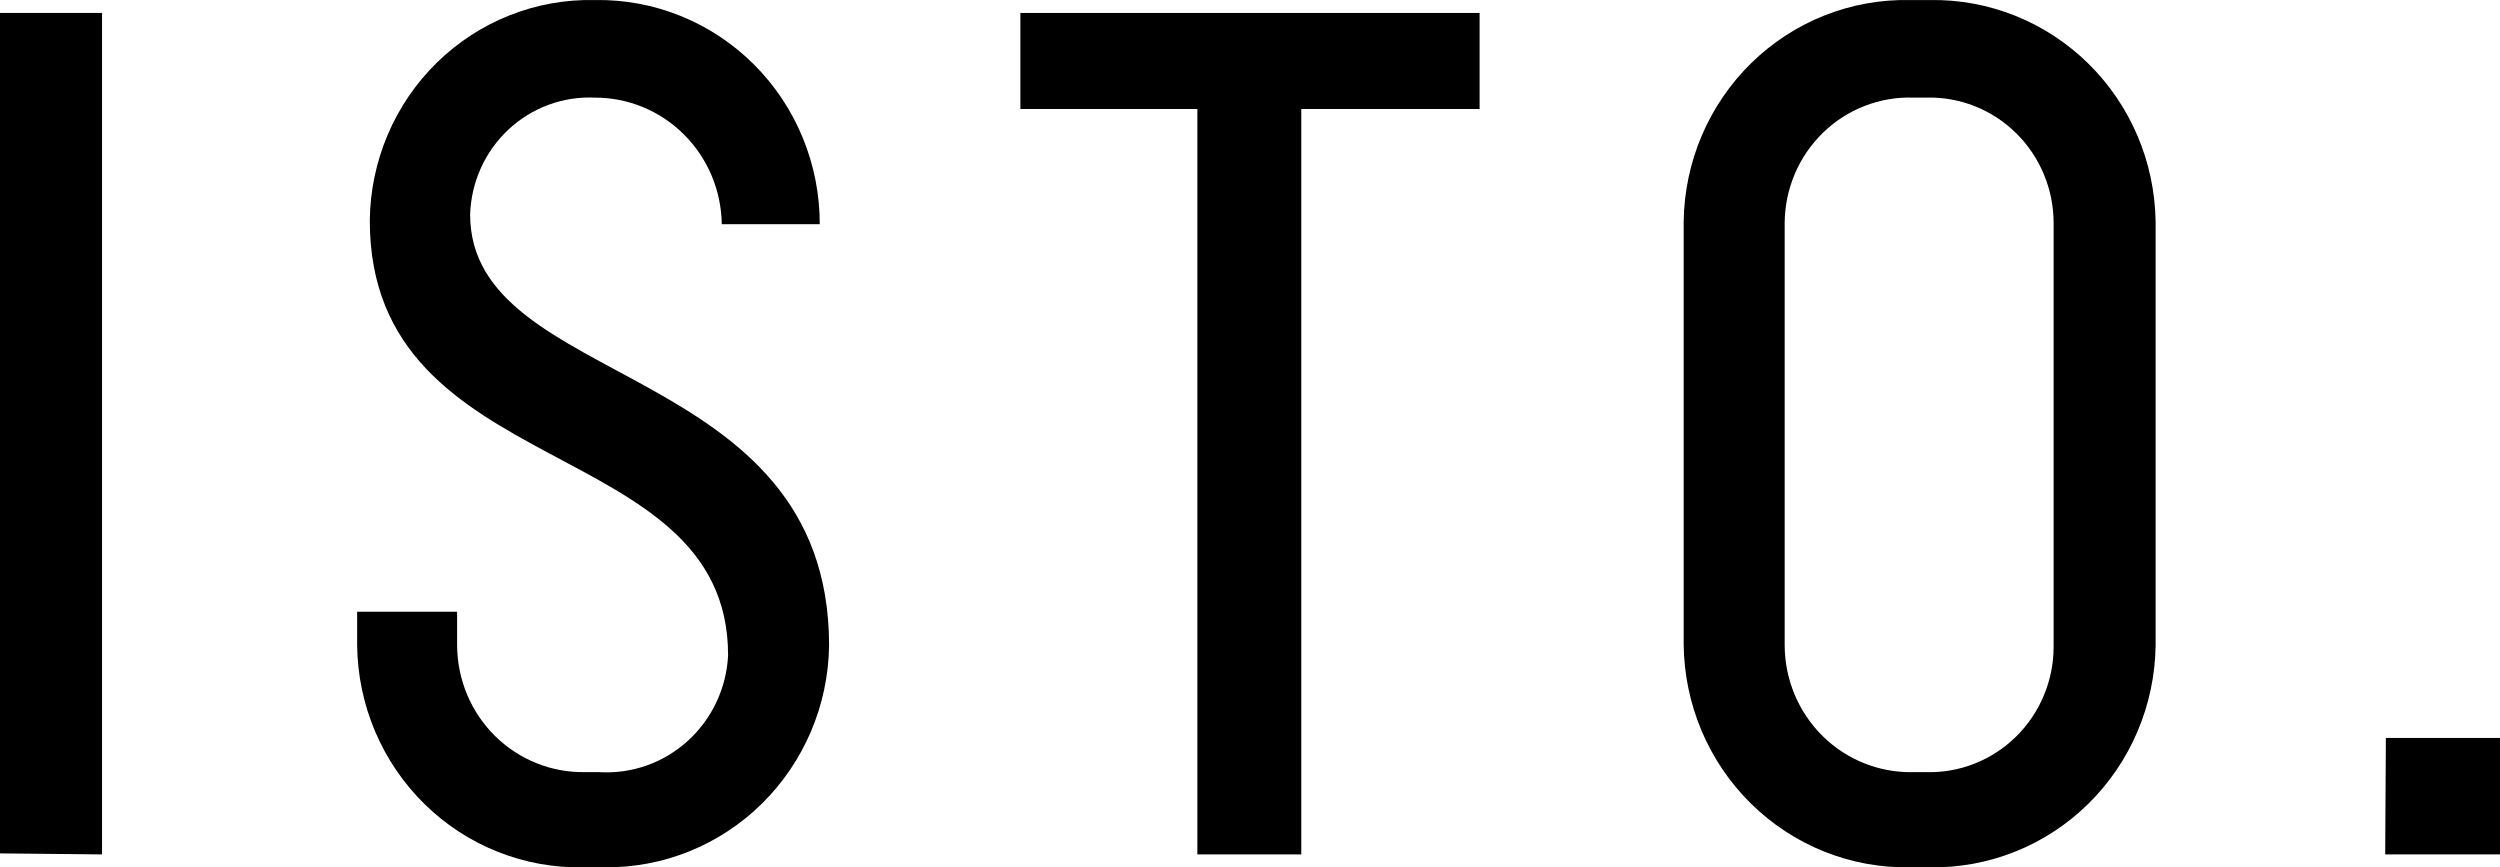
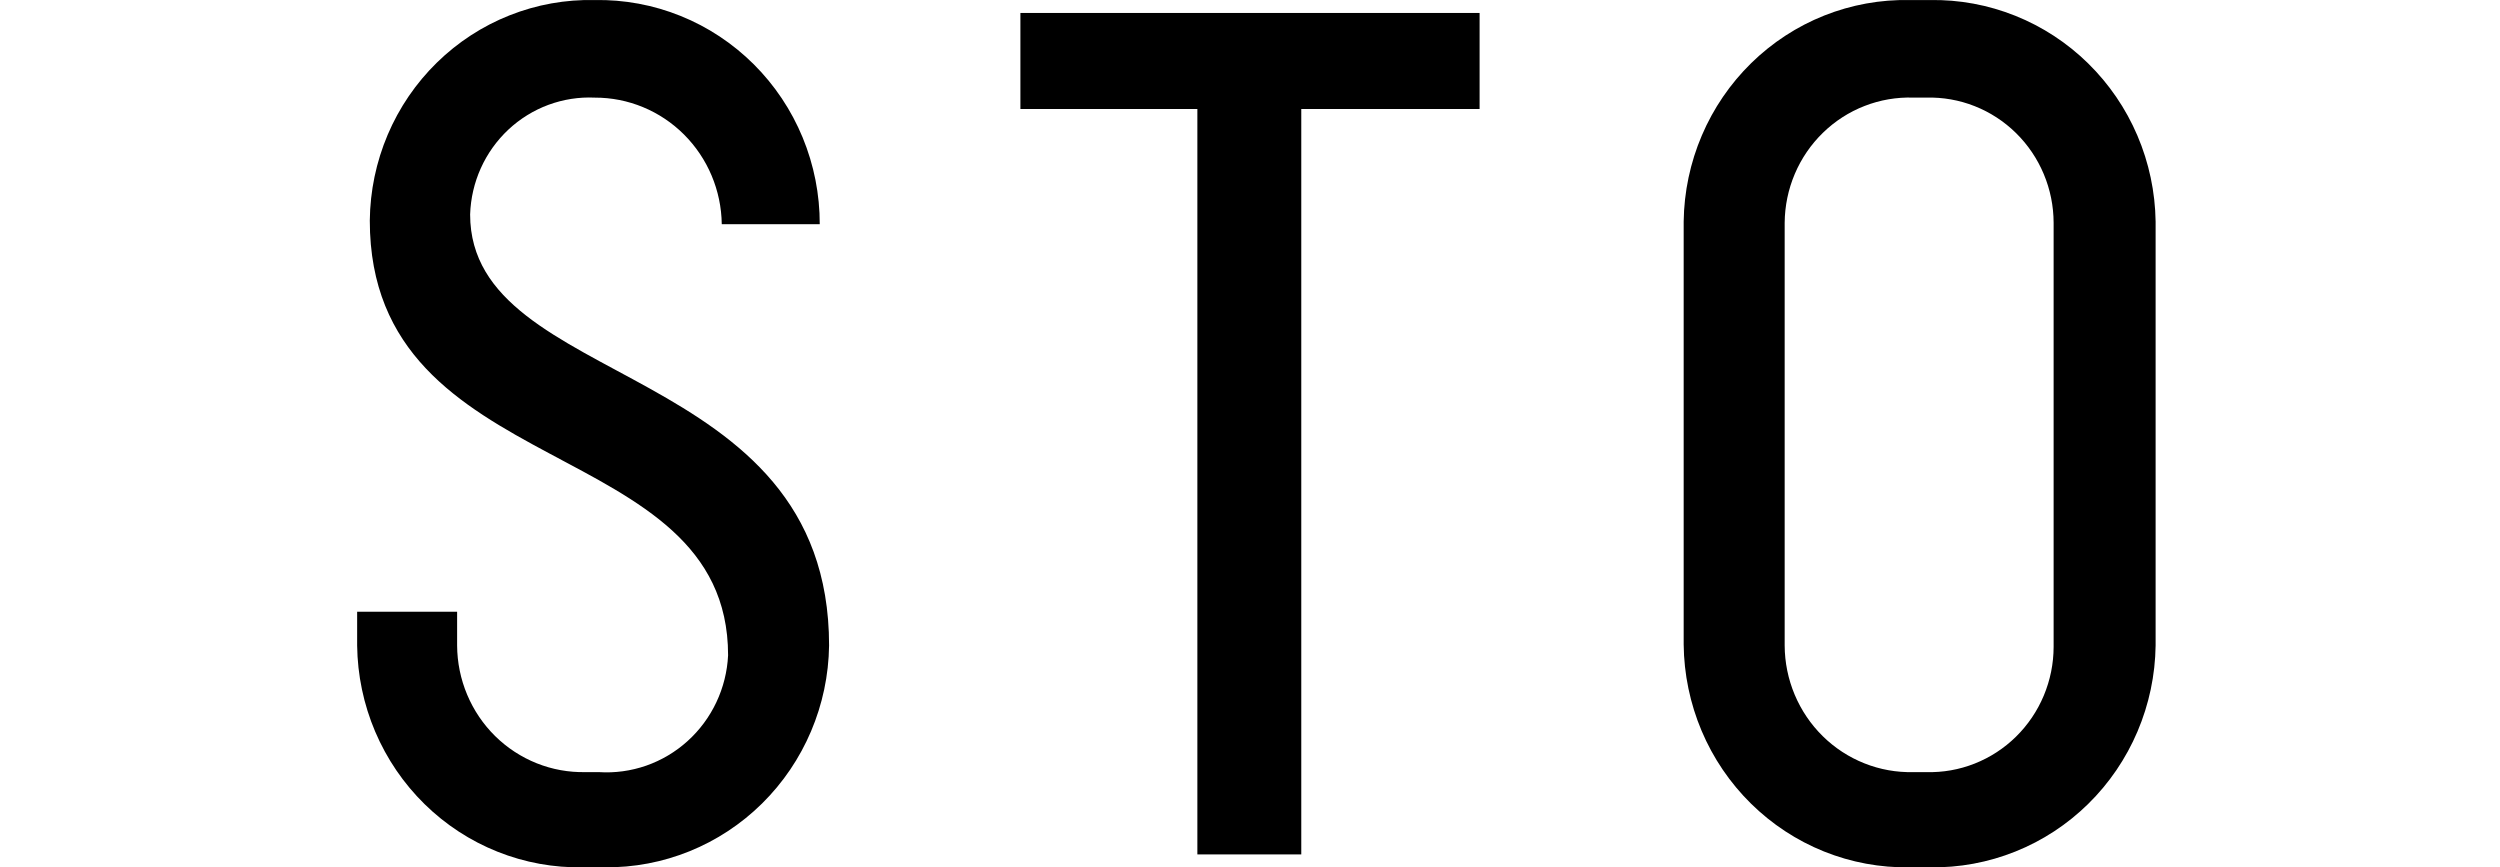
<svg xmlns="http://www.w3.org/2000/svg" width="98" height="34" viewBox="0 0 98 34" fill="none">
-   <path d="M0 33.453V0.508H4V33.493L0 33.453Z" fill="black" />
  <path d="M28.293 8.789C28.276 7.465 27.743 6.201 26.811 5.271C25.879 4.342 24.623 3.823 23.315 3.827C22.697 3.798 22.079 3.895 21.497 4.11C20.916 4.326 20.382 4.656 19.927 5.082C19.473 5.508 19.106 6.021 18.849 6.591C18.592 7.162 18.449 7.778 18.429 8.405C18.429 15.3 32.5 14.069 32.5 25.304C32.469 27.639 31.524 29.866 29.873 31.497C28.222 33.127 26 34.027 23.694 33.998H22.858C21.712 34.021 20.572 33.814 19.505 33.388C18.438 32.963 17.465 32.328 16.642 31.52C15.818 30.711 15.161 29.746 14.707 28.679C14.254 27.613 14.014 26.465 14 25.304V23.981H17.919V25.304C17.923 25.966 18.056 26.621 18.312 27.23C18.567 27.839 18.94 28.391 19.408 28.853C19.876 29.314 20.431 29.677 21.038 29.92C21.646 30.163 22.296 30.281 22.95 30.267H23.472C24.103 30.308 24.735 30.221 25.333 30.013C25.93 29.804 26.481 29.477 26.952 29.051C27.424 28.625 27.807 28.109 28.08 27.531C28.353 26.954 28.51 26.327 28.541 25.688C28.541 16.954 14.496 18.979 14.496 8.644C14.508 7.487 14.747 6.345 15.197 5.283C15.648 4.221 16.303 3.26 17.123 2.457C17.944 1.653 18.913 1.022 19.976 0.601C21.039 0.179 22.174 -0.024 23.315 0.002C24.467 -0.019 25.611 0.193 26.681 0.625C27.751 1.057 28.725 1.702 29.547 2.52C30.368 3.338 31.02 4.314 31.464 5.39C31.908 6.467 32.136 7.622 32.134 8.789H28.293Z" fill="black" />
  <path d="M40 0.508H58V4.273H51.01V33.493H46.937V4.273H40V0.508Z" fill="black" />
  <path d="M84.5 25.304C84.485 26.464 84.243 27.609 83.79 28.674C83.337 29.739 82.681 30.704 81.859 31.511C81.038 32.319 80.067 32.955 79.002 33.381C77.937 33.808 76.8 34.018 75.655 33.999H74.858C73.709 34.018 72.568 33.807 71.5 33.378C70.432 32.949 69.459 32.31 68.635 31.498C67.812 30.686 67.155 29.718 66.703 28.648C66.251 27.578 66.012 26.428 66 25.265V8.683C66.015 7.523 66.257 6.377 66.711 5.312C67.165 4.246 67.823 3.283 68.646 2.476C69.469 1.669 70.442 1.035 71.508 0.61C72.574 0.186 73.713 -0.021 74.858 0.002H75.655C76.799 -0.018 77.935 0.192 78.999 0.618C80.063 1.044 81.033 1.678 81.855 2.485C82.676 3.291 83.333 4.253 83.787 5.317C84.241 6.381 84.483 7.524 84.5 8.683V25.304ZM80.502 8.736C80.501 8.079 80.369 7.429 80.116 6.825C79.863 6.22 79.493 5.673 79.028 5.216C78.563 4.758 78.012 4.4 77.408 4.161C76.804 3.922 76.159 3.809 75.511 3.826H75.002C74.35 3.805 73.701 3.916 73.093 4.153C72.484 4.389 71.929 4.747 71.459 5.205C70.989 5.662 70.614 6.21 70.356 6.817C70.099 7.423 69.964 8.076 69.959 8.736V25.304C69.962 25.967 70.096 26.623 70.352 27.233C70.609 27.843 70.982 28.396 71.452 28.858C71.921 29.32 72.477 29.682 73.087 29.924C73.696 30.166 74.347 30.283 75.002 30.267H75.511C76.159 30.285 76.804 30.171 77.408 29.932C78.012 29.693 78.563 29.335 79.028 28.877C79.493 28.42 79.863 27.873 80.116 27.268C80.369 26.664 80.501 26.014 80.502 25.357V8.736Z" fill="black" />
-   <path d="M93.526 28.926H98V33.493H93.5L93.526 28.926Z" fill="black" />
</svg>